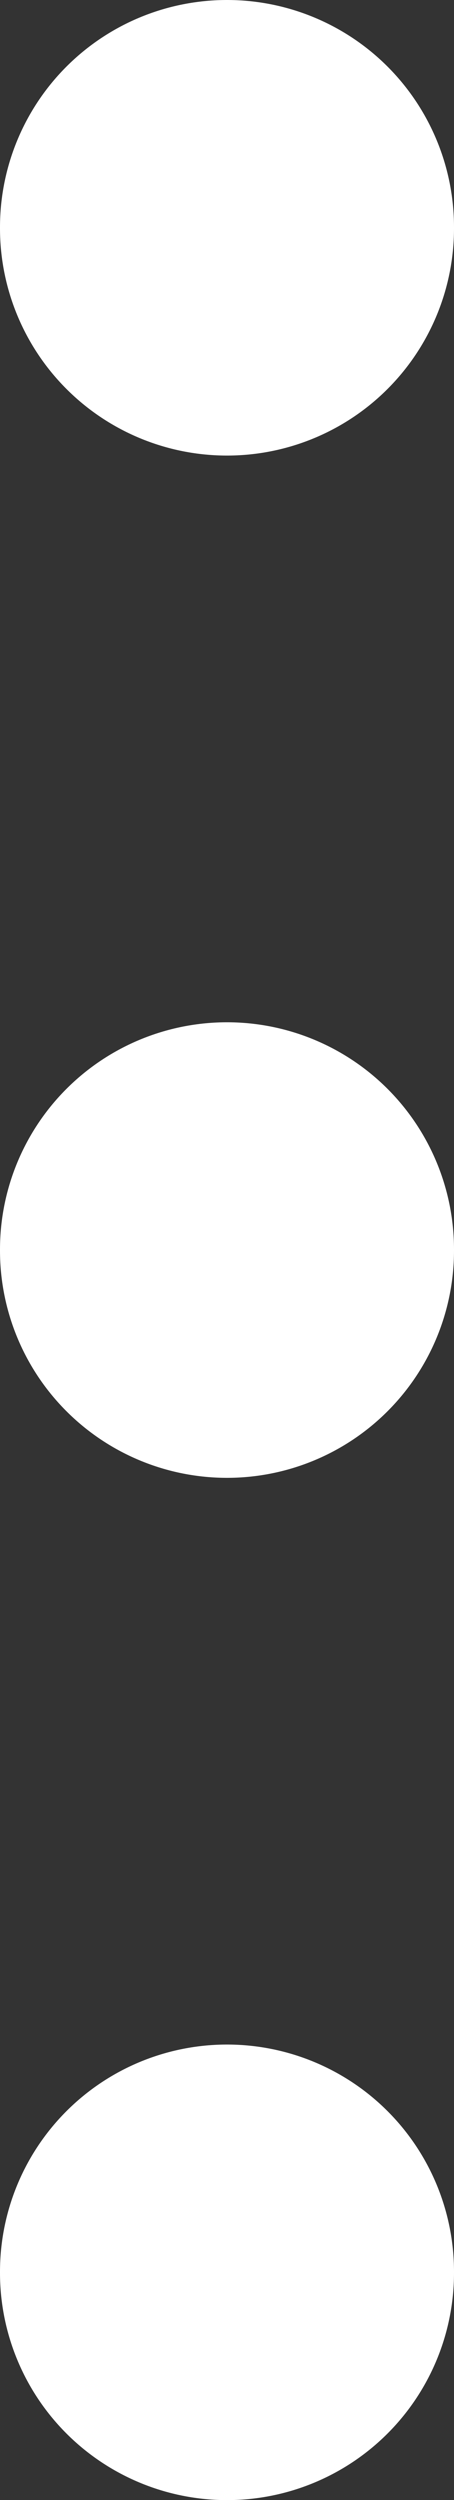
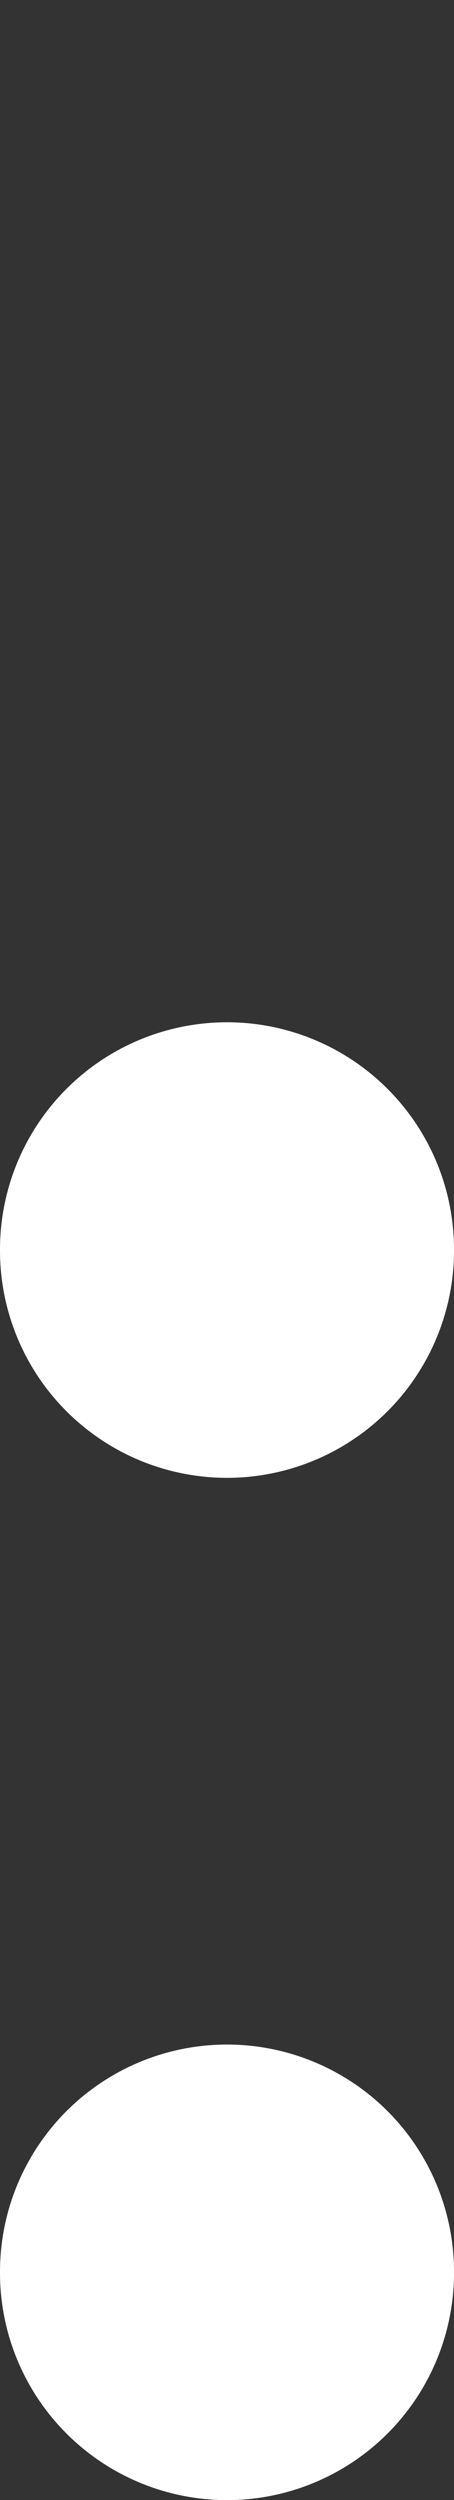
<svg xmlns="http://www.w3.org/2000/svg" width="4" height="22" viewBox="0 0 4 22" fill="none">
  <rect x="0" y="0" width="4" height="22" fill="#333333" stroke="none" />
-   <path d="M2 2.009L2 2" stroke="white" stroke-width="4" stroke-linecap="round" stroke-linejoin="round" />
  <path d="M2 11.005L2 10.996" stroke="white" stroke-width="4" stroke-linecap="round" stroke-linejoin="round" />
  <path d="M2 20.001L2 19.992" stroke="white" stroke-width="4" stroke-linecap="round" stroke-linejoin="round" />
</svg>